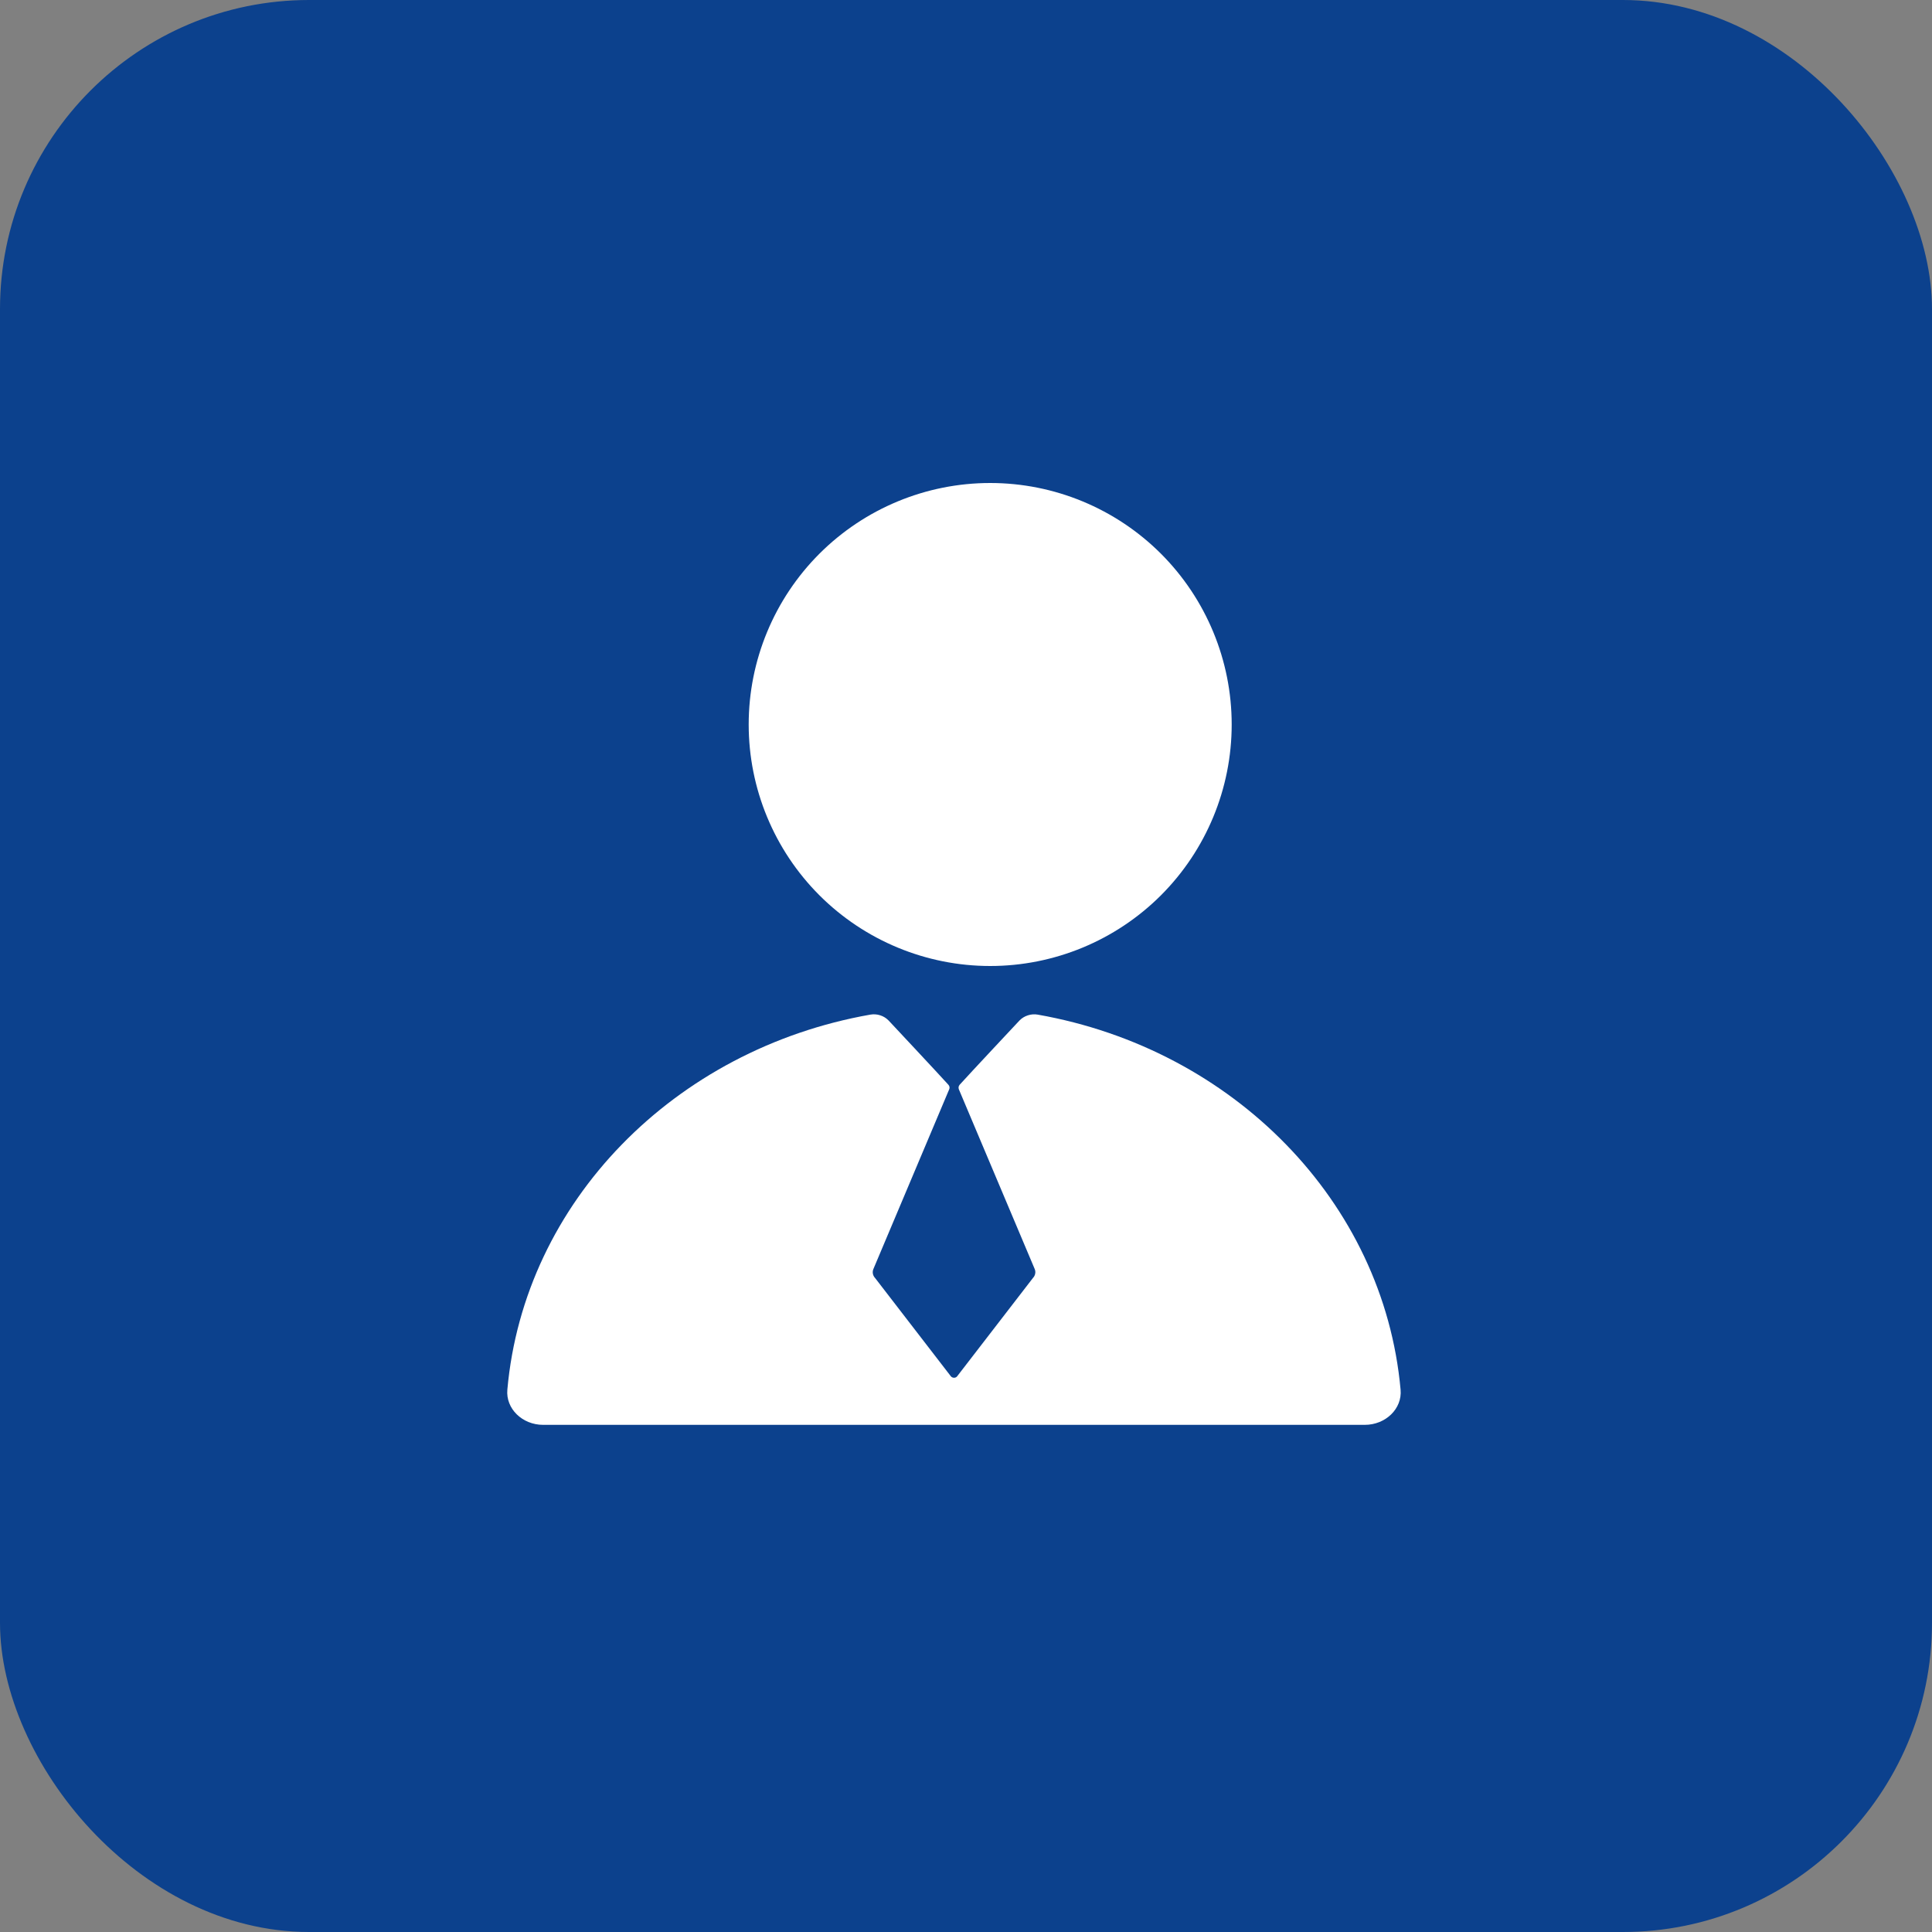
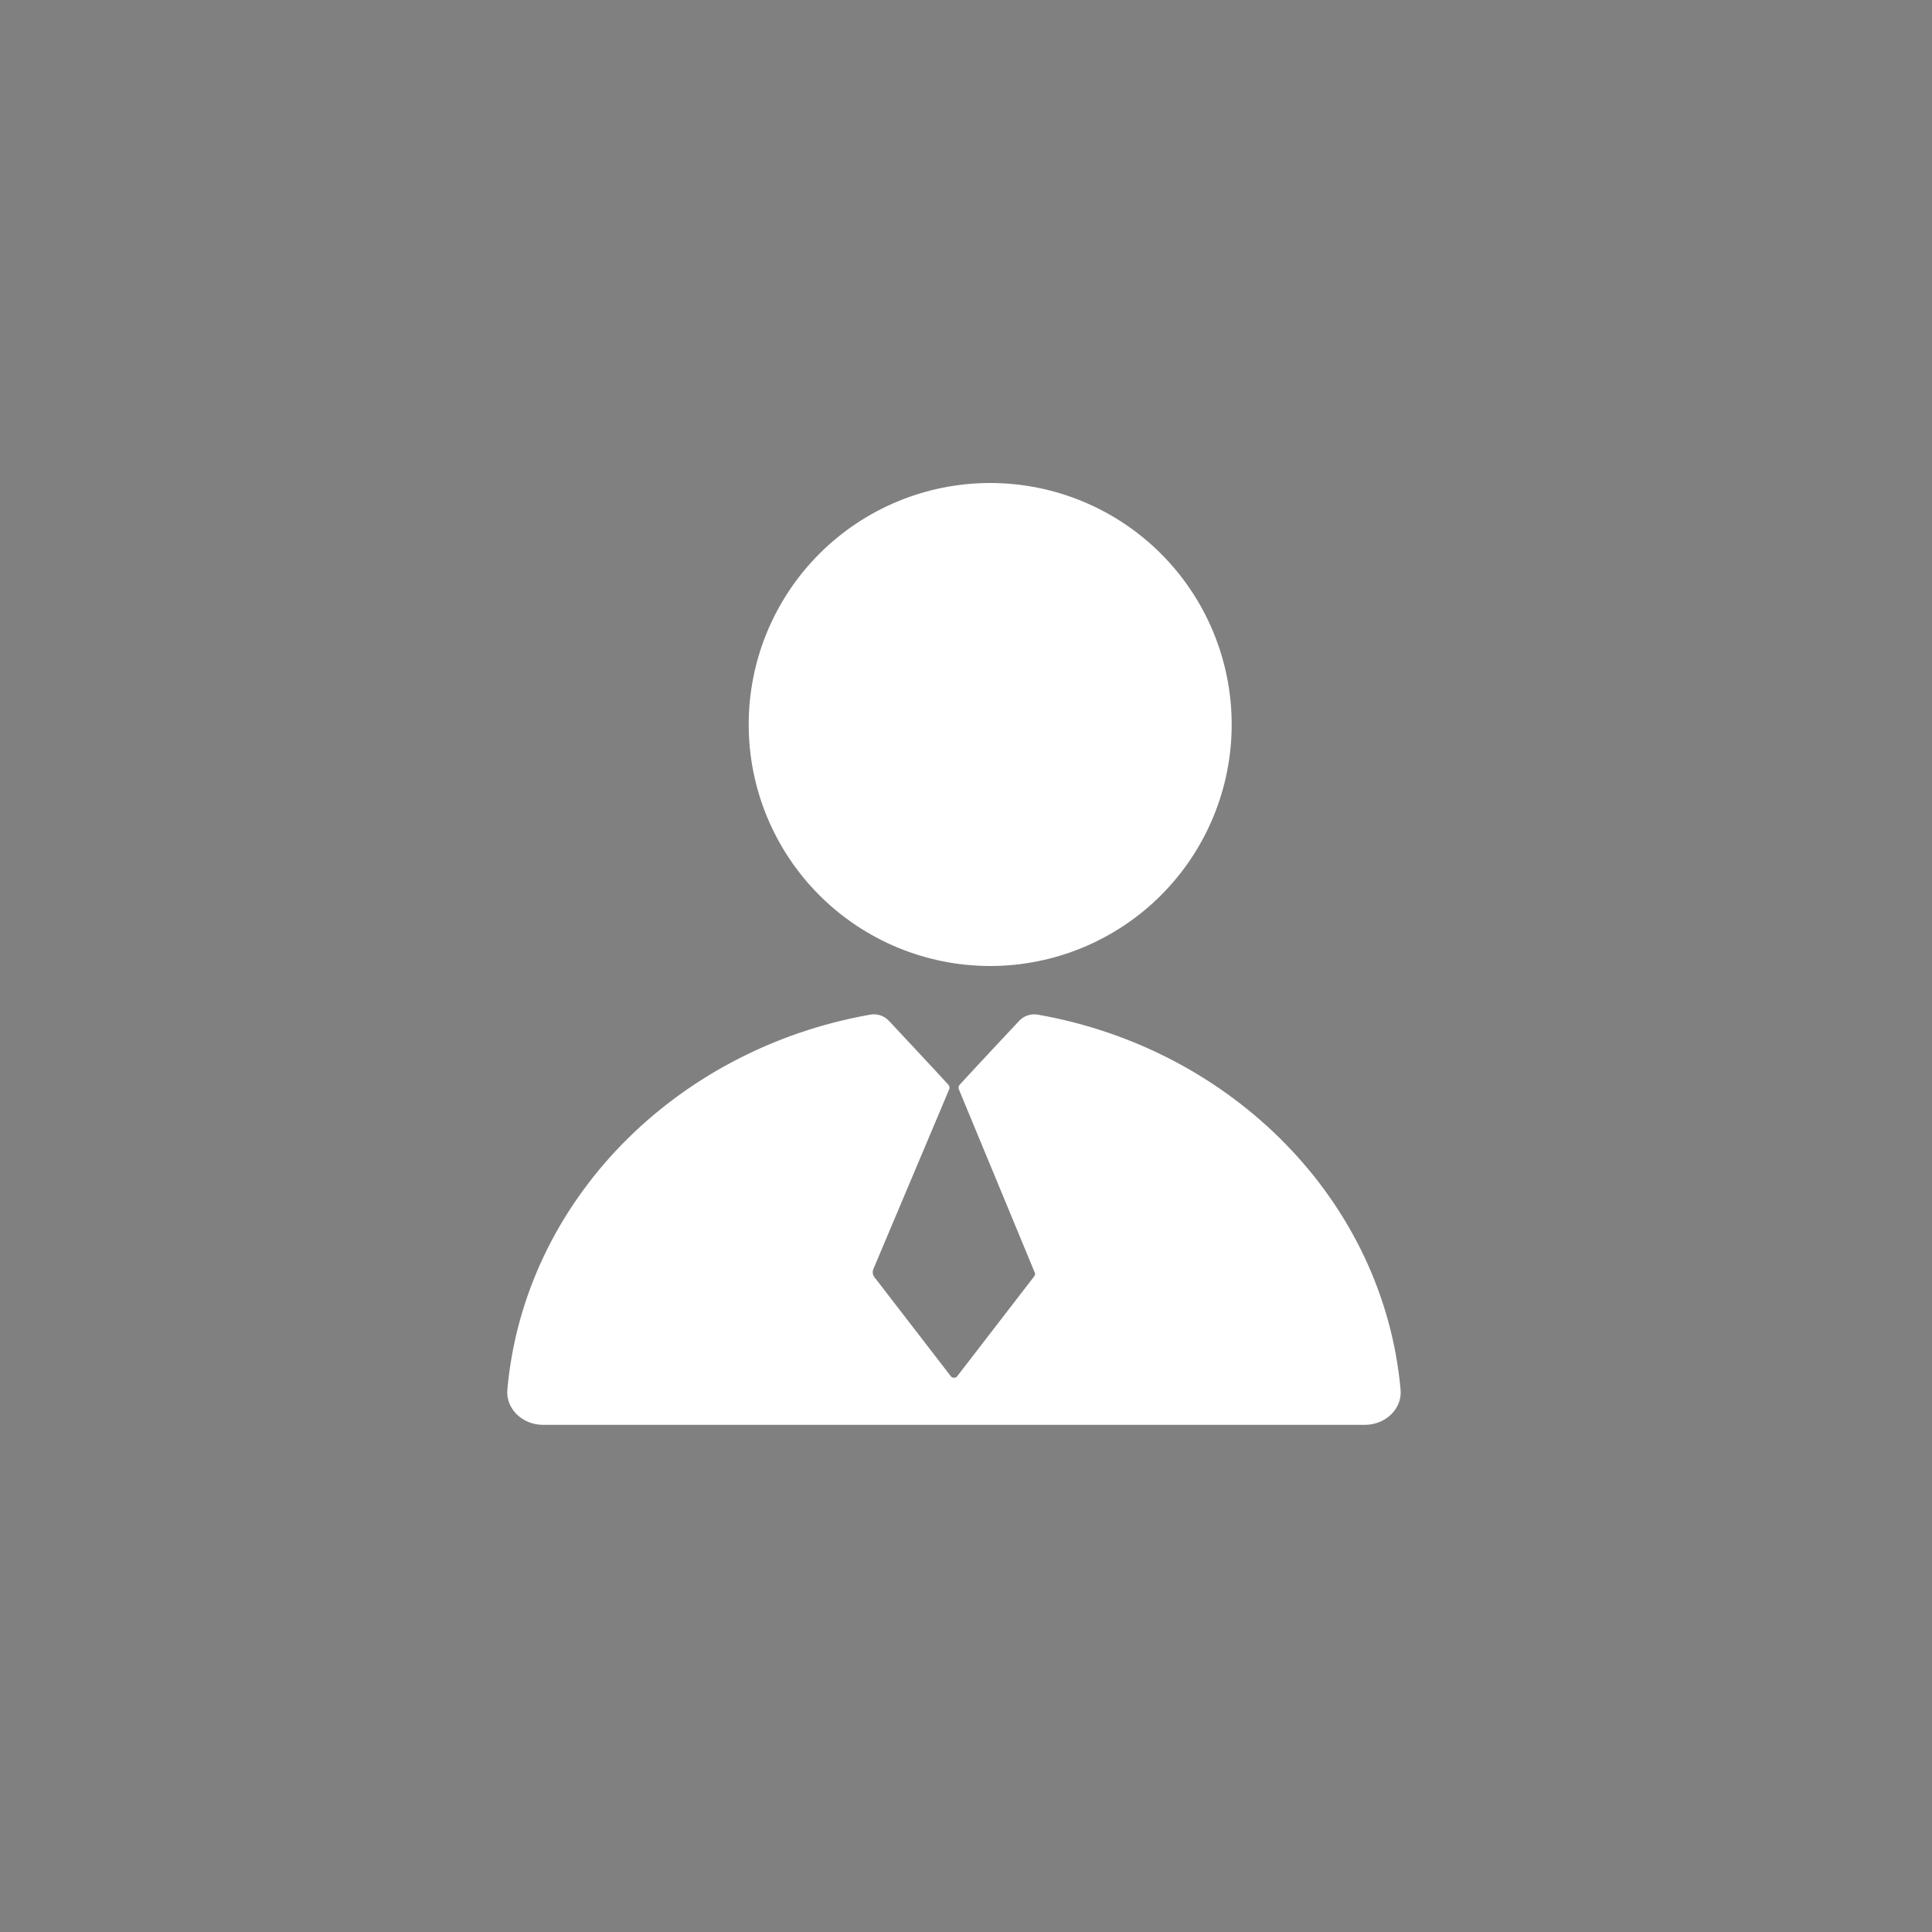
<svg xmlns="http://www.w3.org/2000/svg" width="48" height="48" viewBox="0 0 48 48" fill="none">
  <rect x="0" y="0" width="48" height="48" fill="#808080" stroke="none" />
-   <rect width="48" height="48" rx="7.68" fill="#0C418D" />
-   <path d="M18.601 18C18.601 19.591 19.233 21.117 20.358 22.243C21.484 23.368 23.01 24 24.601 24C26.192 24 27.718 23.368 28.844 22.243C29.969 21.117 30.601 19.591 30.601 18C30.601 16.409 29.969 14.883 28.844 13.757C27.718 12.632 26.192 12 24.601 12C23.01 12 21.484 12.632 20.358 13.757C19.233 14.883 18.601 16.409 18.601 18ZM34.797 34.526C34.841 35 34.424 35.4 33.908 35.4H13.494C12.976 35.4 12.562 34.997 12.605 34.526C13.021 29.856 16.763 26.064 21.623 25.208C21.705 25.194 21.789 25.199 21.868 25.225C21.948 25.25 22.02 25.295 22.078 25.355C22.078 25.355 23.31 26.67 23.563 26.951C23.592 26.983 23.6 27.028 23.582 27.065L21.701 31.524C21.684 31.561 21.679 31.603 21.686 31.643C21.693 31.683 21.712 31.72 21.74 31.75L23.624 34.194C23.665 34.242 23.743 34.242 23.78 34.194L25.664 31.75C25.693 31.72 25.712 31.683 25.719 31.643C25.727 31.603 25.722 31.561 25.705 31.524L23.823 27.065C23.816 27.046 23.813 27.026 23.816 27.006C23.82 26.986 23.828 26.967 23.841 26.952C24.095 26.67 25.328 25.355 25.328 25.355C25.386 25.295 25.458 25.251 25.537 25.226C25.616 25.2 25.7 25.194 25.782 25.208C30.64 26.064 34.377 29.856 34.797 34.526Z" fill="white" />
+   <path d="M18.601 18C18.601 19.591 19.233 21.117 20.358 22.243C21.484 23.368 23.01 24 24.601 24C26.192 24 27.718 23.368 28.844 22.243C29.969 21.117 30.601 19.591 30.601 18C30.601 16.409 29.969 14.883 28.844 13.757C27.718 12.632 26.192 12 24.601 12C23.01 12 21.484 12.632 20.358 13.757C19.233 14.883 18.601 16.409 18.601 18ZM34.797 34.526C34.841 35 34.424 35.4 33.908 35.4H13.494C12.976 35.4 12.562 34.997 12.605 34.526C13.021 29.856 16.763 26.064 21.623 25.208C21.705 25.194 21.789 25.199 21.868 25.225C21.948 25.25 22.02 25.295 22.078 25.355C22.078 25.355 23.31 26.67 23.563 26.951C23.592 26.983 23.6 27.028 23.582 27.065L21.701 31.524C21.684 31.561 21.679 31.603 21.686 31.643C21.693 31.683 21.712 31.72 21.74 31.75L23.624 34.194C23.665 34.242 23.743 34.242 23.78 34.194L25.664 31.75C25.693 31.72 25.712 31.683 25.719 31.643L23.823 27.065C23.816 27.046 23.813 27.026 23.816 27.006C23.82 26.986 23.828 26.967 23.841 26.952C24.095 26.67 25.328 25.355 25.328 25.355C25.386 25.295 25.458 25.251 25.537 25.226C25.616 25.2 25.7 25.194 25.782 25.208C30.64 26.064 34.377 29.856 34.797 34.526Z" fill="white" />
</svg>